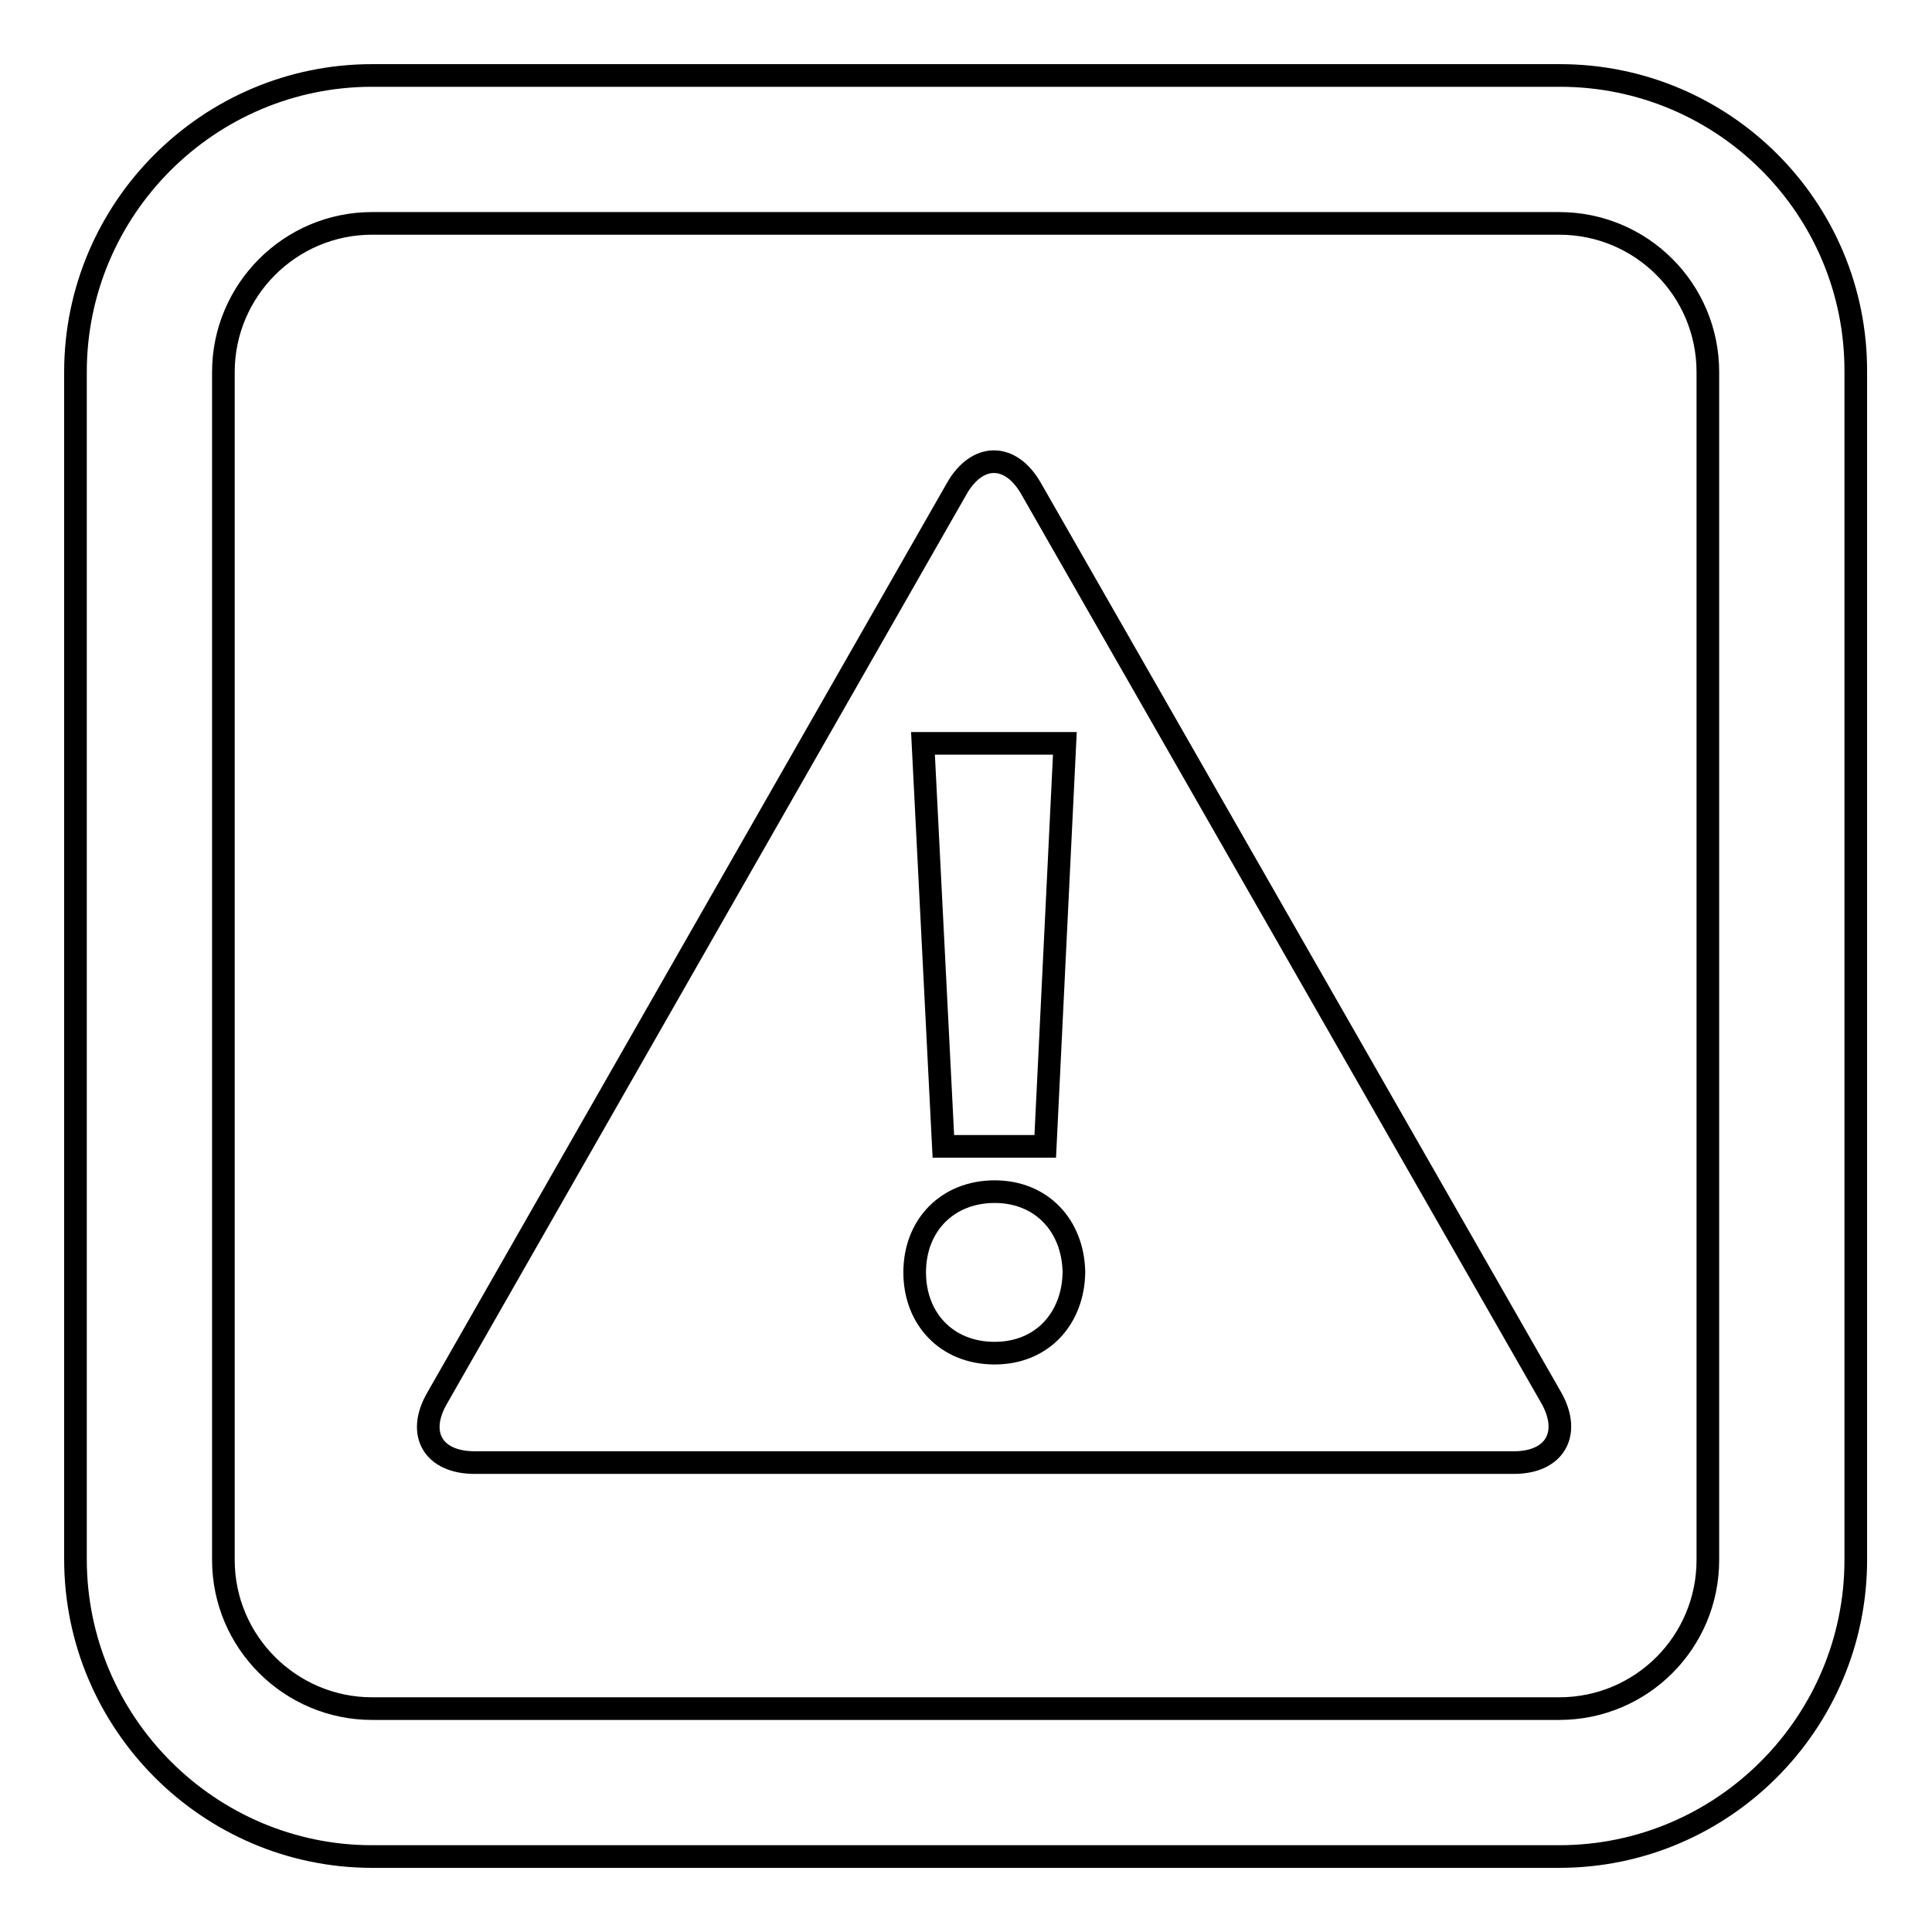
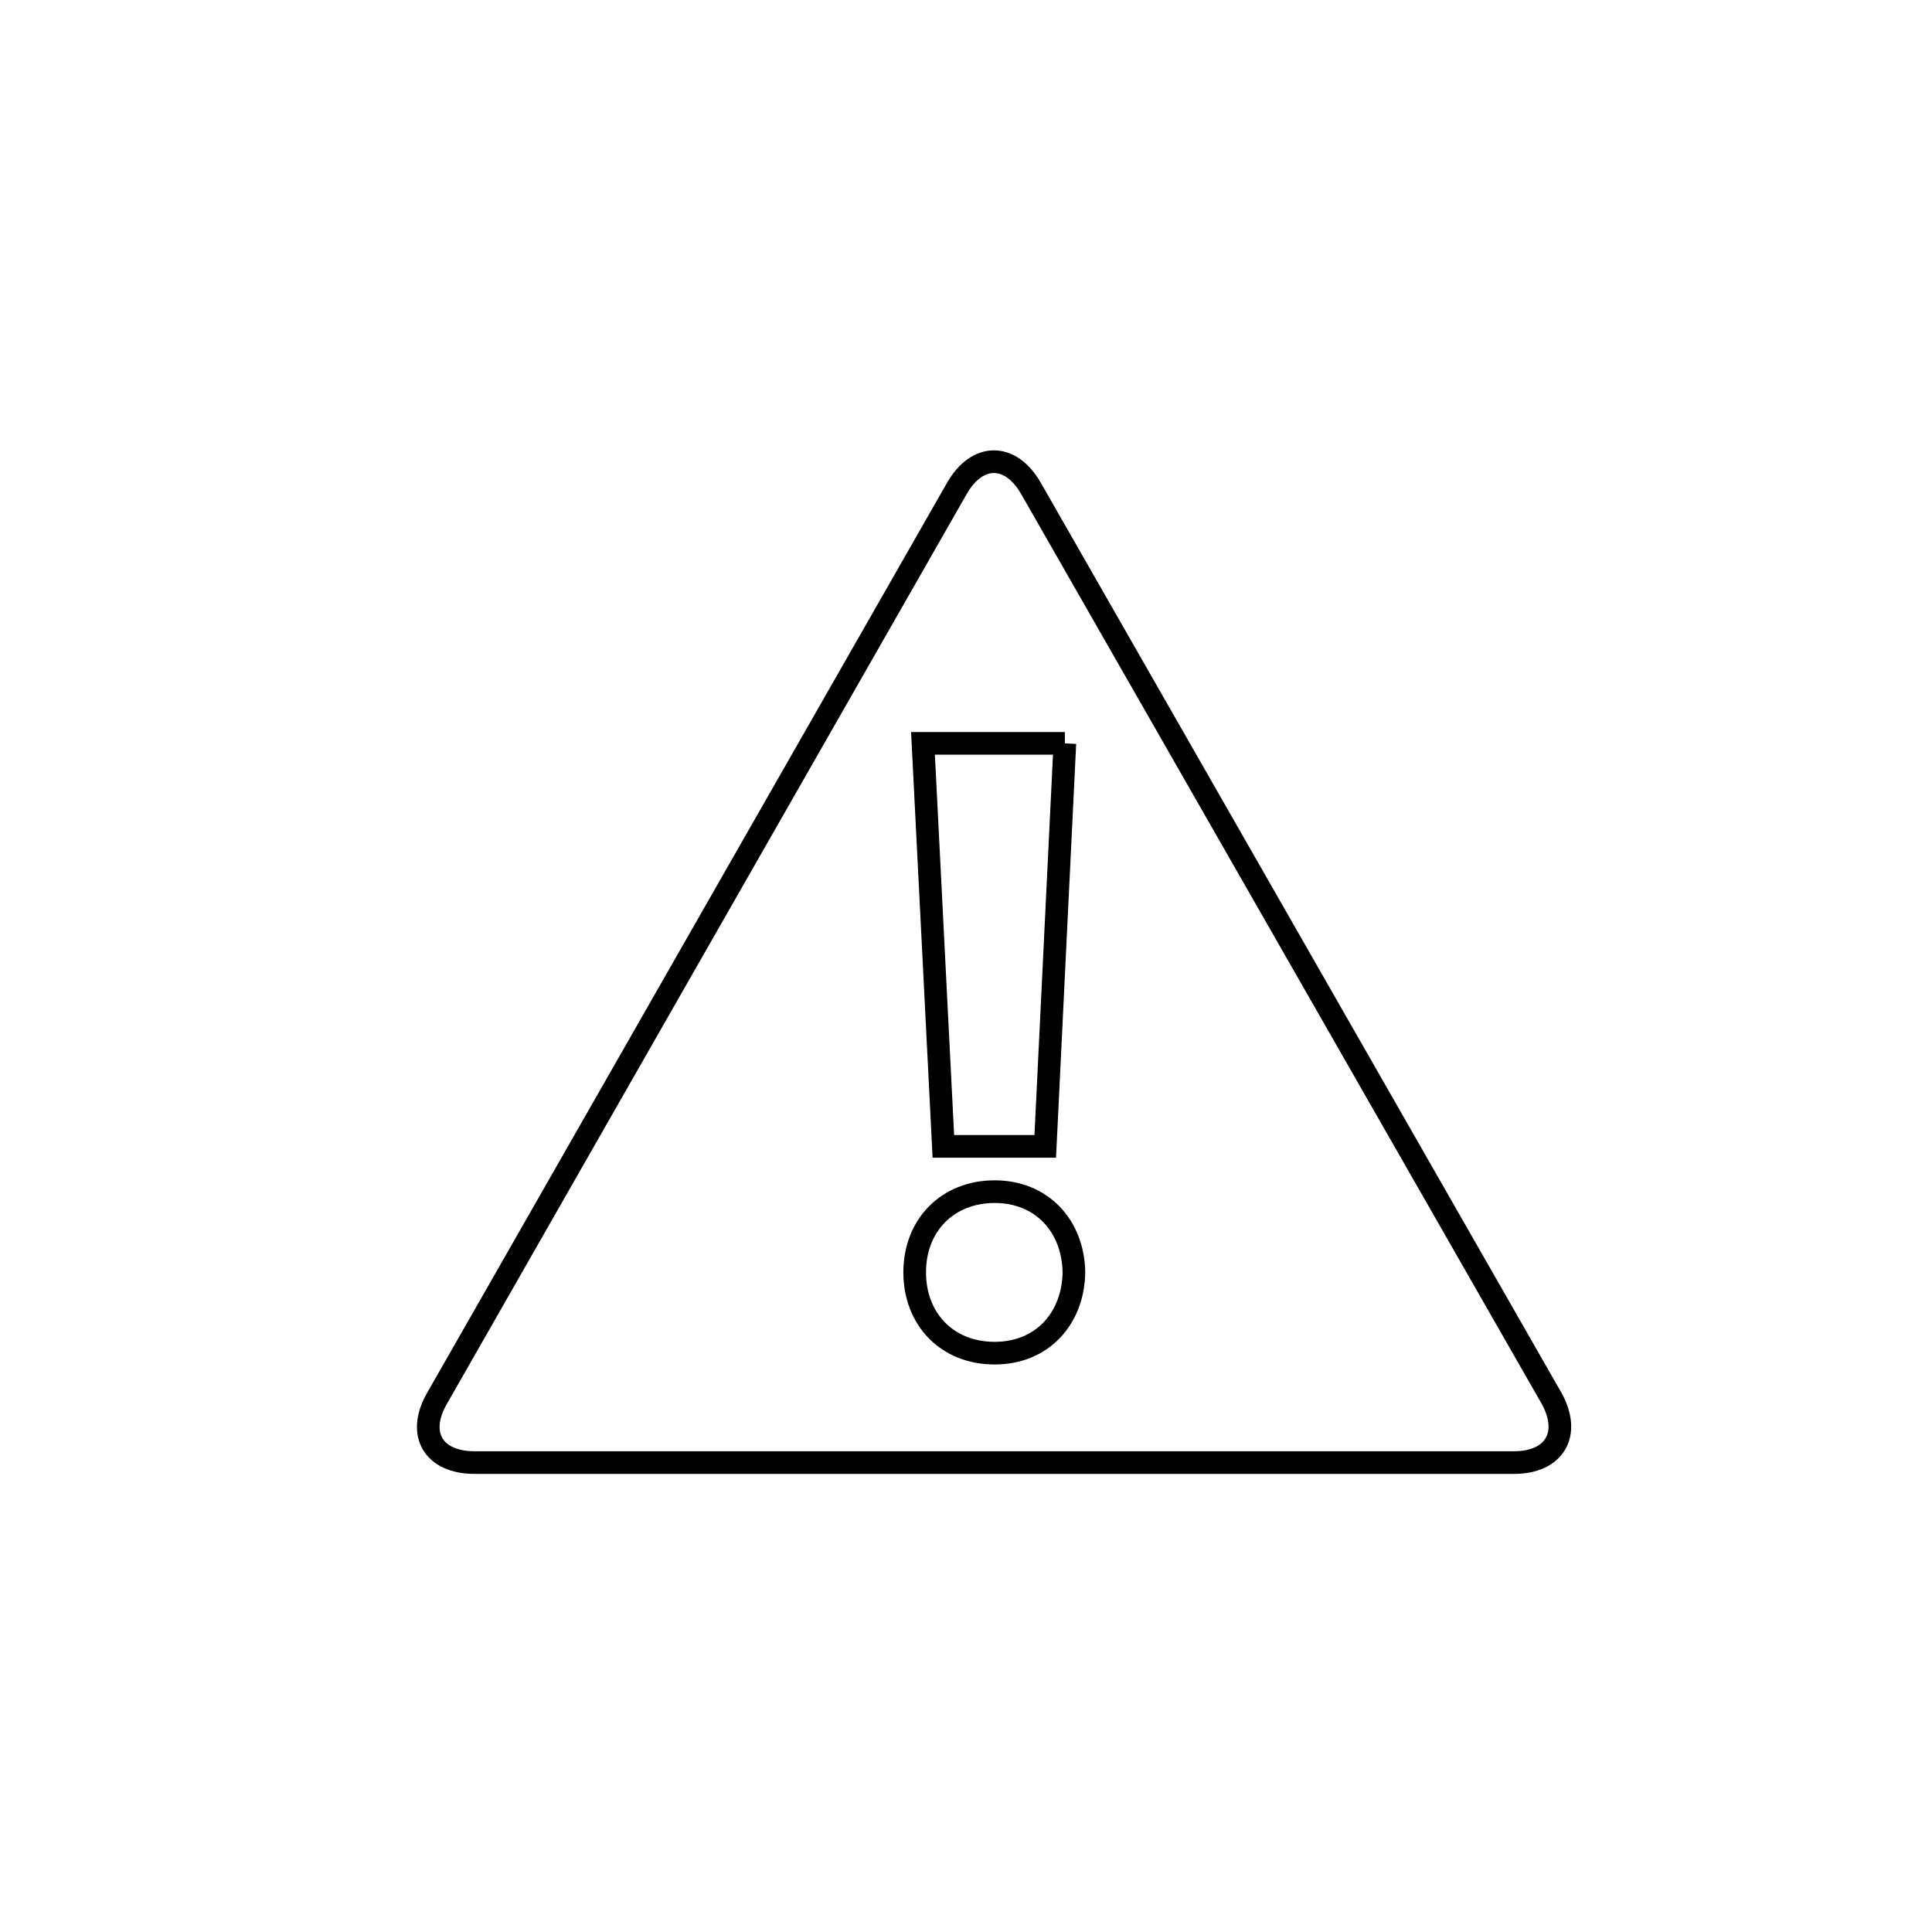
<svg xmlns="http://www.w3.org/2000/svg" version="1.1" x="0px" y="0px" viewBox="0 0 256 256" enable-background="new 0 0 256 256" xml:space="preserve">
  <g>
    <g>
      <g>
        <g>
-           <path stroke-width="3" fill-opacity="0" stroke="#000000" d="M206.7,10H49.3C27.7,10,10,27.6,10,49.3v157.3c0,21.7,17.7,39.4,39.3,39.4h157.3c21.7,0,39.3-17.7,39.3-39.3V49.3C246,27.6,228.4,10,206.7,10z M226.3,206.7c0,10.9-8.8,19.7-19.7,19.7H49.3c-10.8,0-19.7-8.8-19.7-19.7V49.3c0-10.8,8.8-19.7,19.7-19.7h157.3c10.9,0,19.7,8.8,19.7,19.7V206.7z" />
-           <path stroke-width="3" fill-opacity="0" stroke="#000000" d="M136.6,64.7c-2.7-4.7-7.1-4.7-9.8,0L57.9,185.3c-2.7,4.7-0.5,8.5,5,8.5h137.7c5.4,0,7.6-3.8,5-8.5L136.6,64.7z M141.1,98.5l-2.6,53.4H125l-2.7-53.4H141.1z M131.8,179.3c-6.4,0-10.6-4.6-10.6-10.7c0-6.3,4.4-10.7,10.6-10.7s10.4,4.5,10.5,10.7C142.2,174.7,138.1,179.3,131.8,179.3z" />
+           <path stroke-width="3" fill-opacity="0" stroke="#000000" d="M136.6,64.7c-2.7-4.7-7.1-4.7-9.8,0L57.9,185.3c-2.7,4.7-0.5,8.5,5,8.5h137.7c5.4,0,7.6-3.8,5-8.5L136.6,64.7z M141.1,98.5l-2.6,53.4H125l-2.7-53.4H141.1M131.8,179.3c-6.4,0-10.6-4.6-10.6-10.7c0-6.3,4.4-10.7,10.6-10.7s10.4,4.5,10.5,10.7C142.2,174.7,138.1,179.3,131.8,179.3z" />
        </g>
      </g>
      <g />
      <g />
      <g />
      <g />
      <g />
      <g />
      <g />
      <g />
      <g />
      <g />
      <g />
      <g />
      <g />
      <g />
      <g />
    </g>
  </g>
</svg>